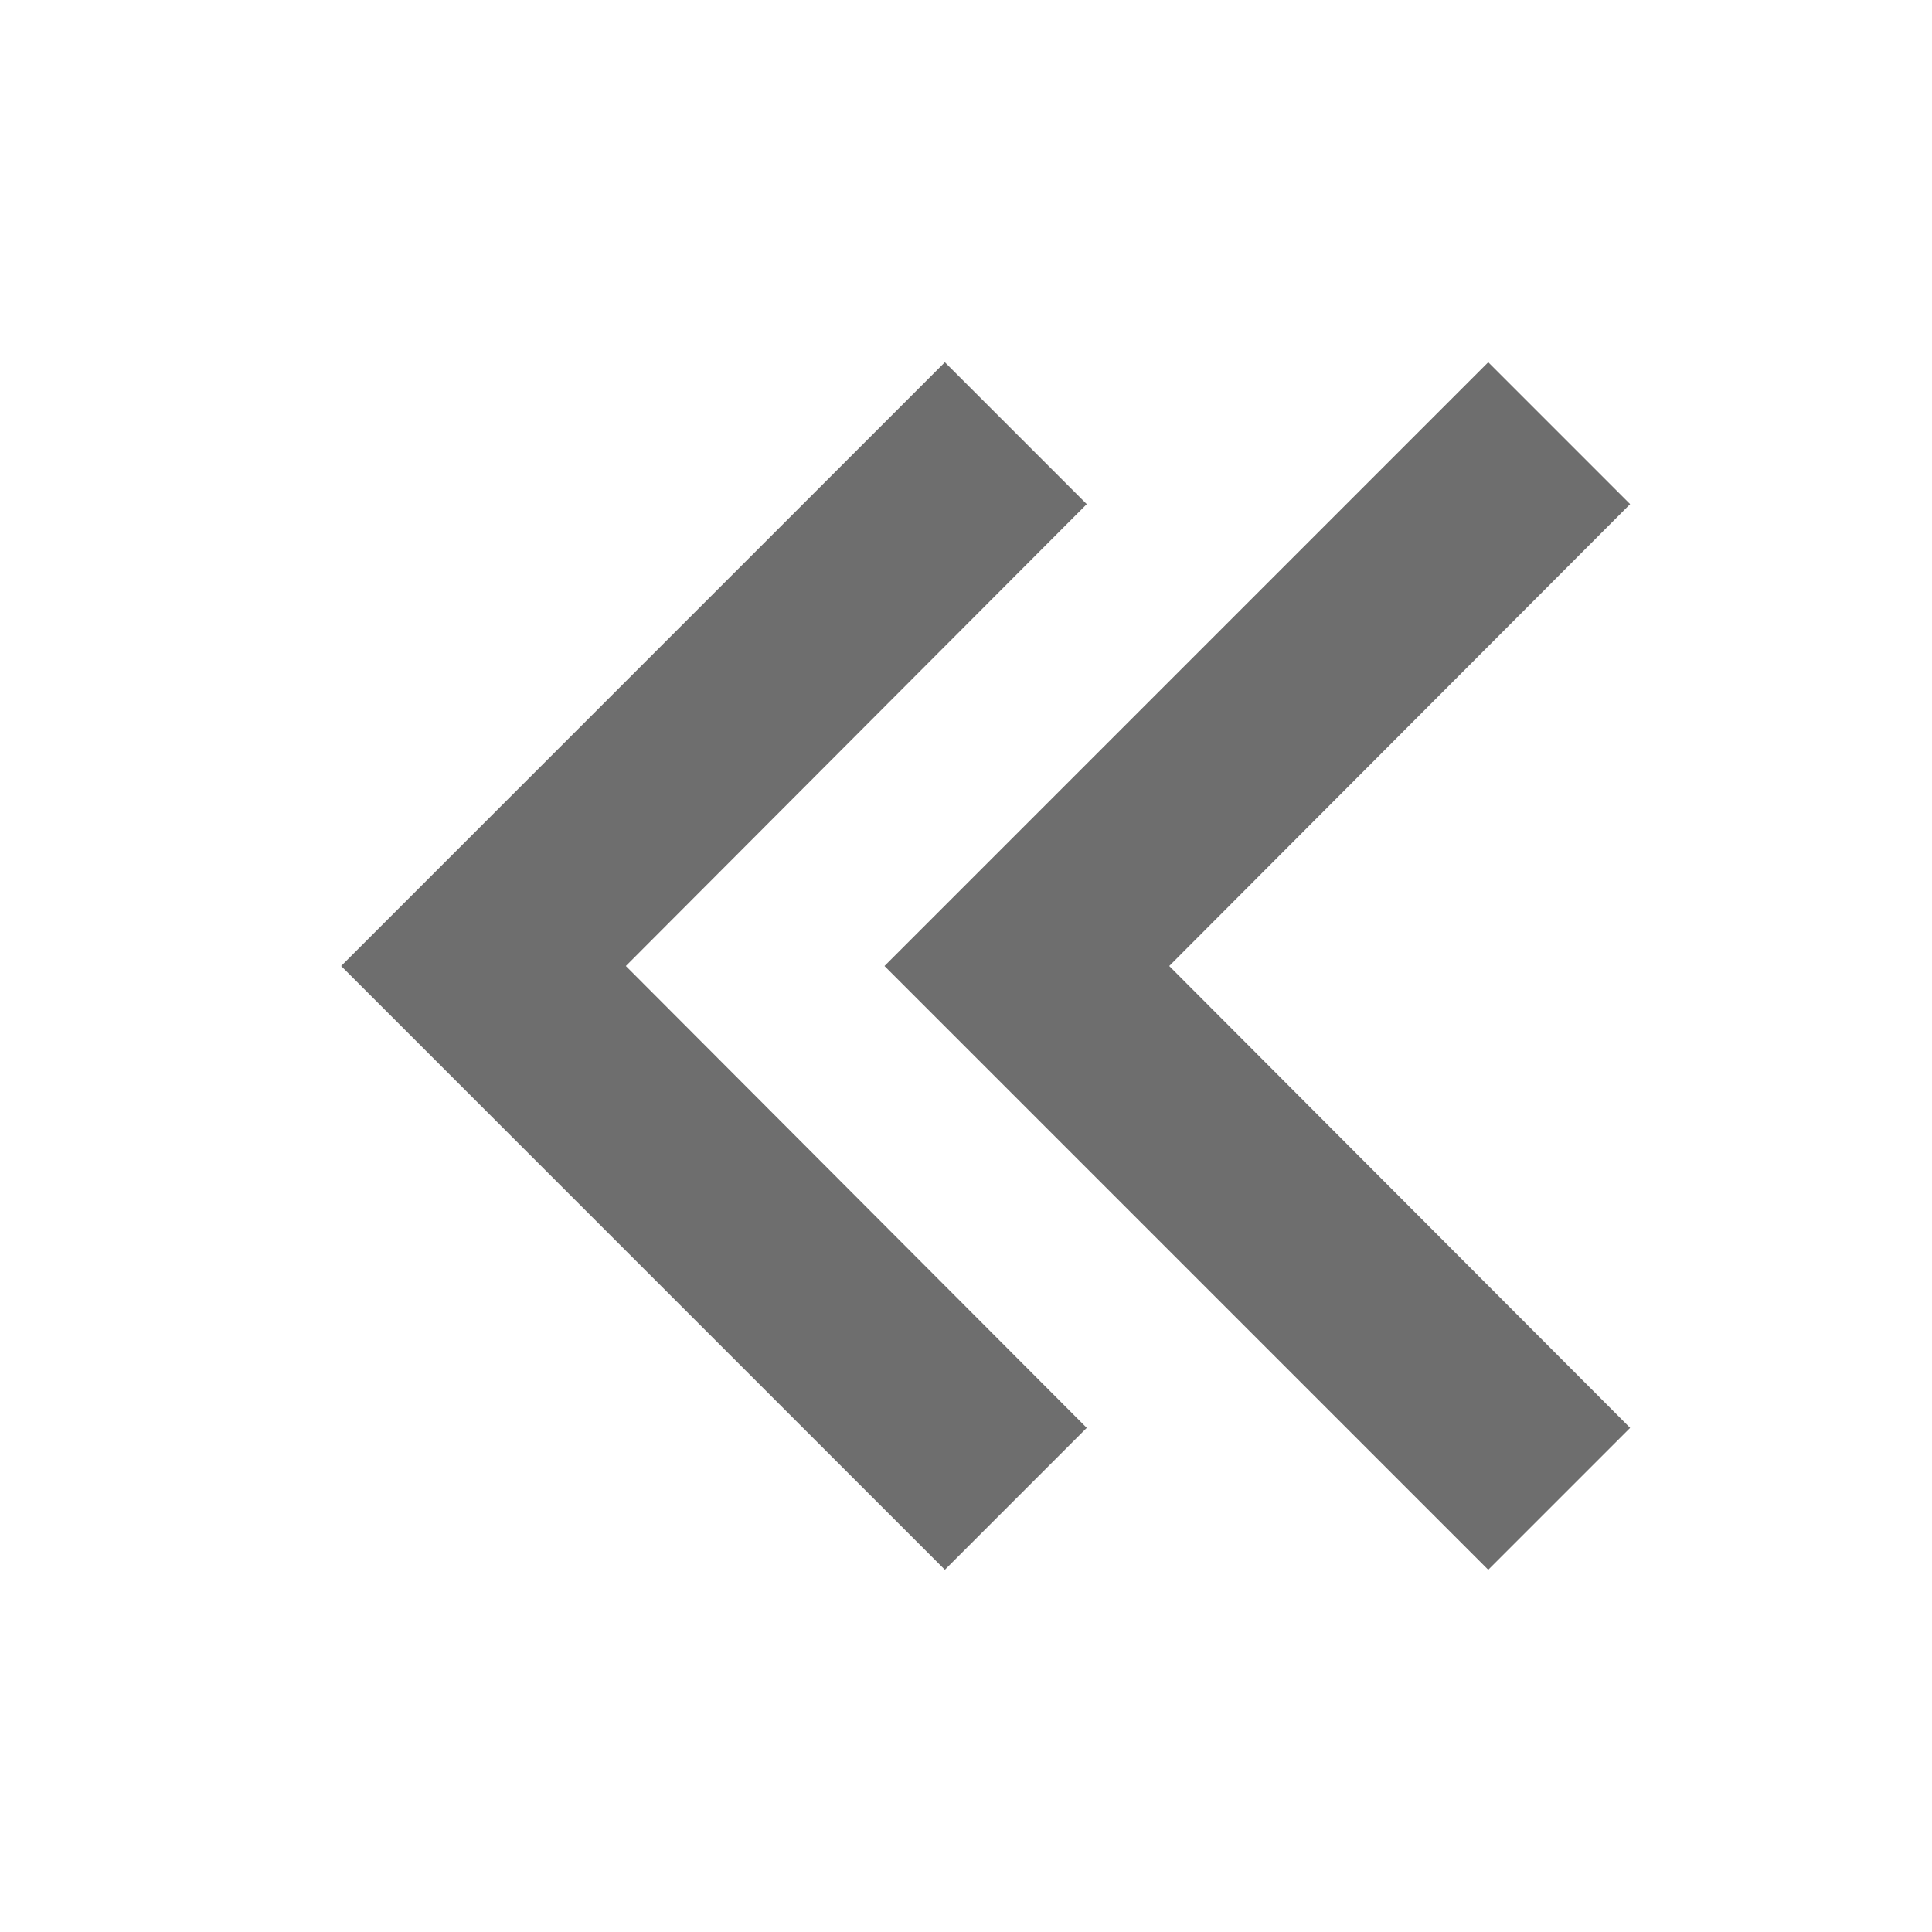
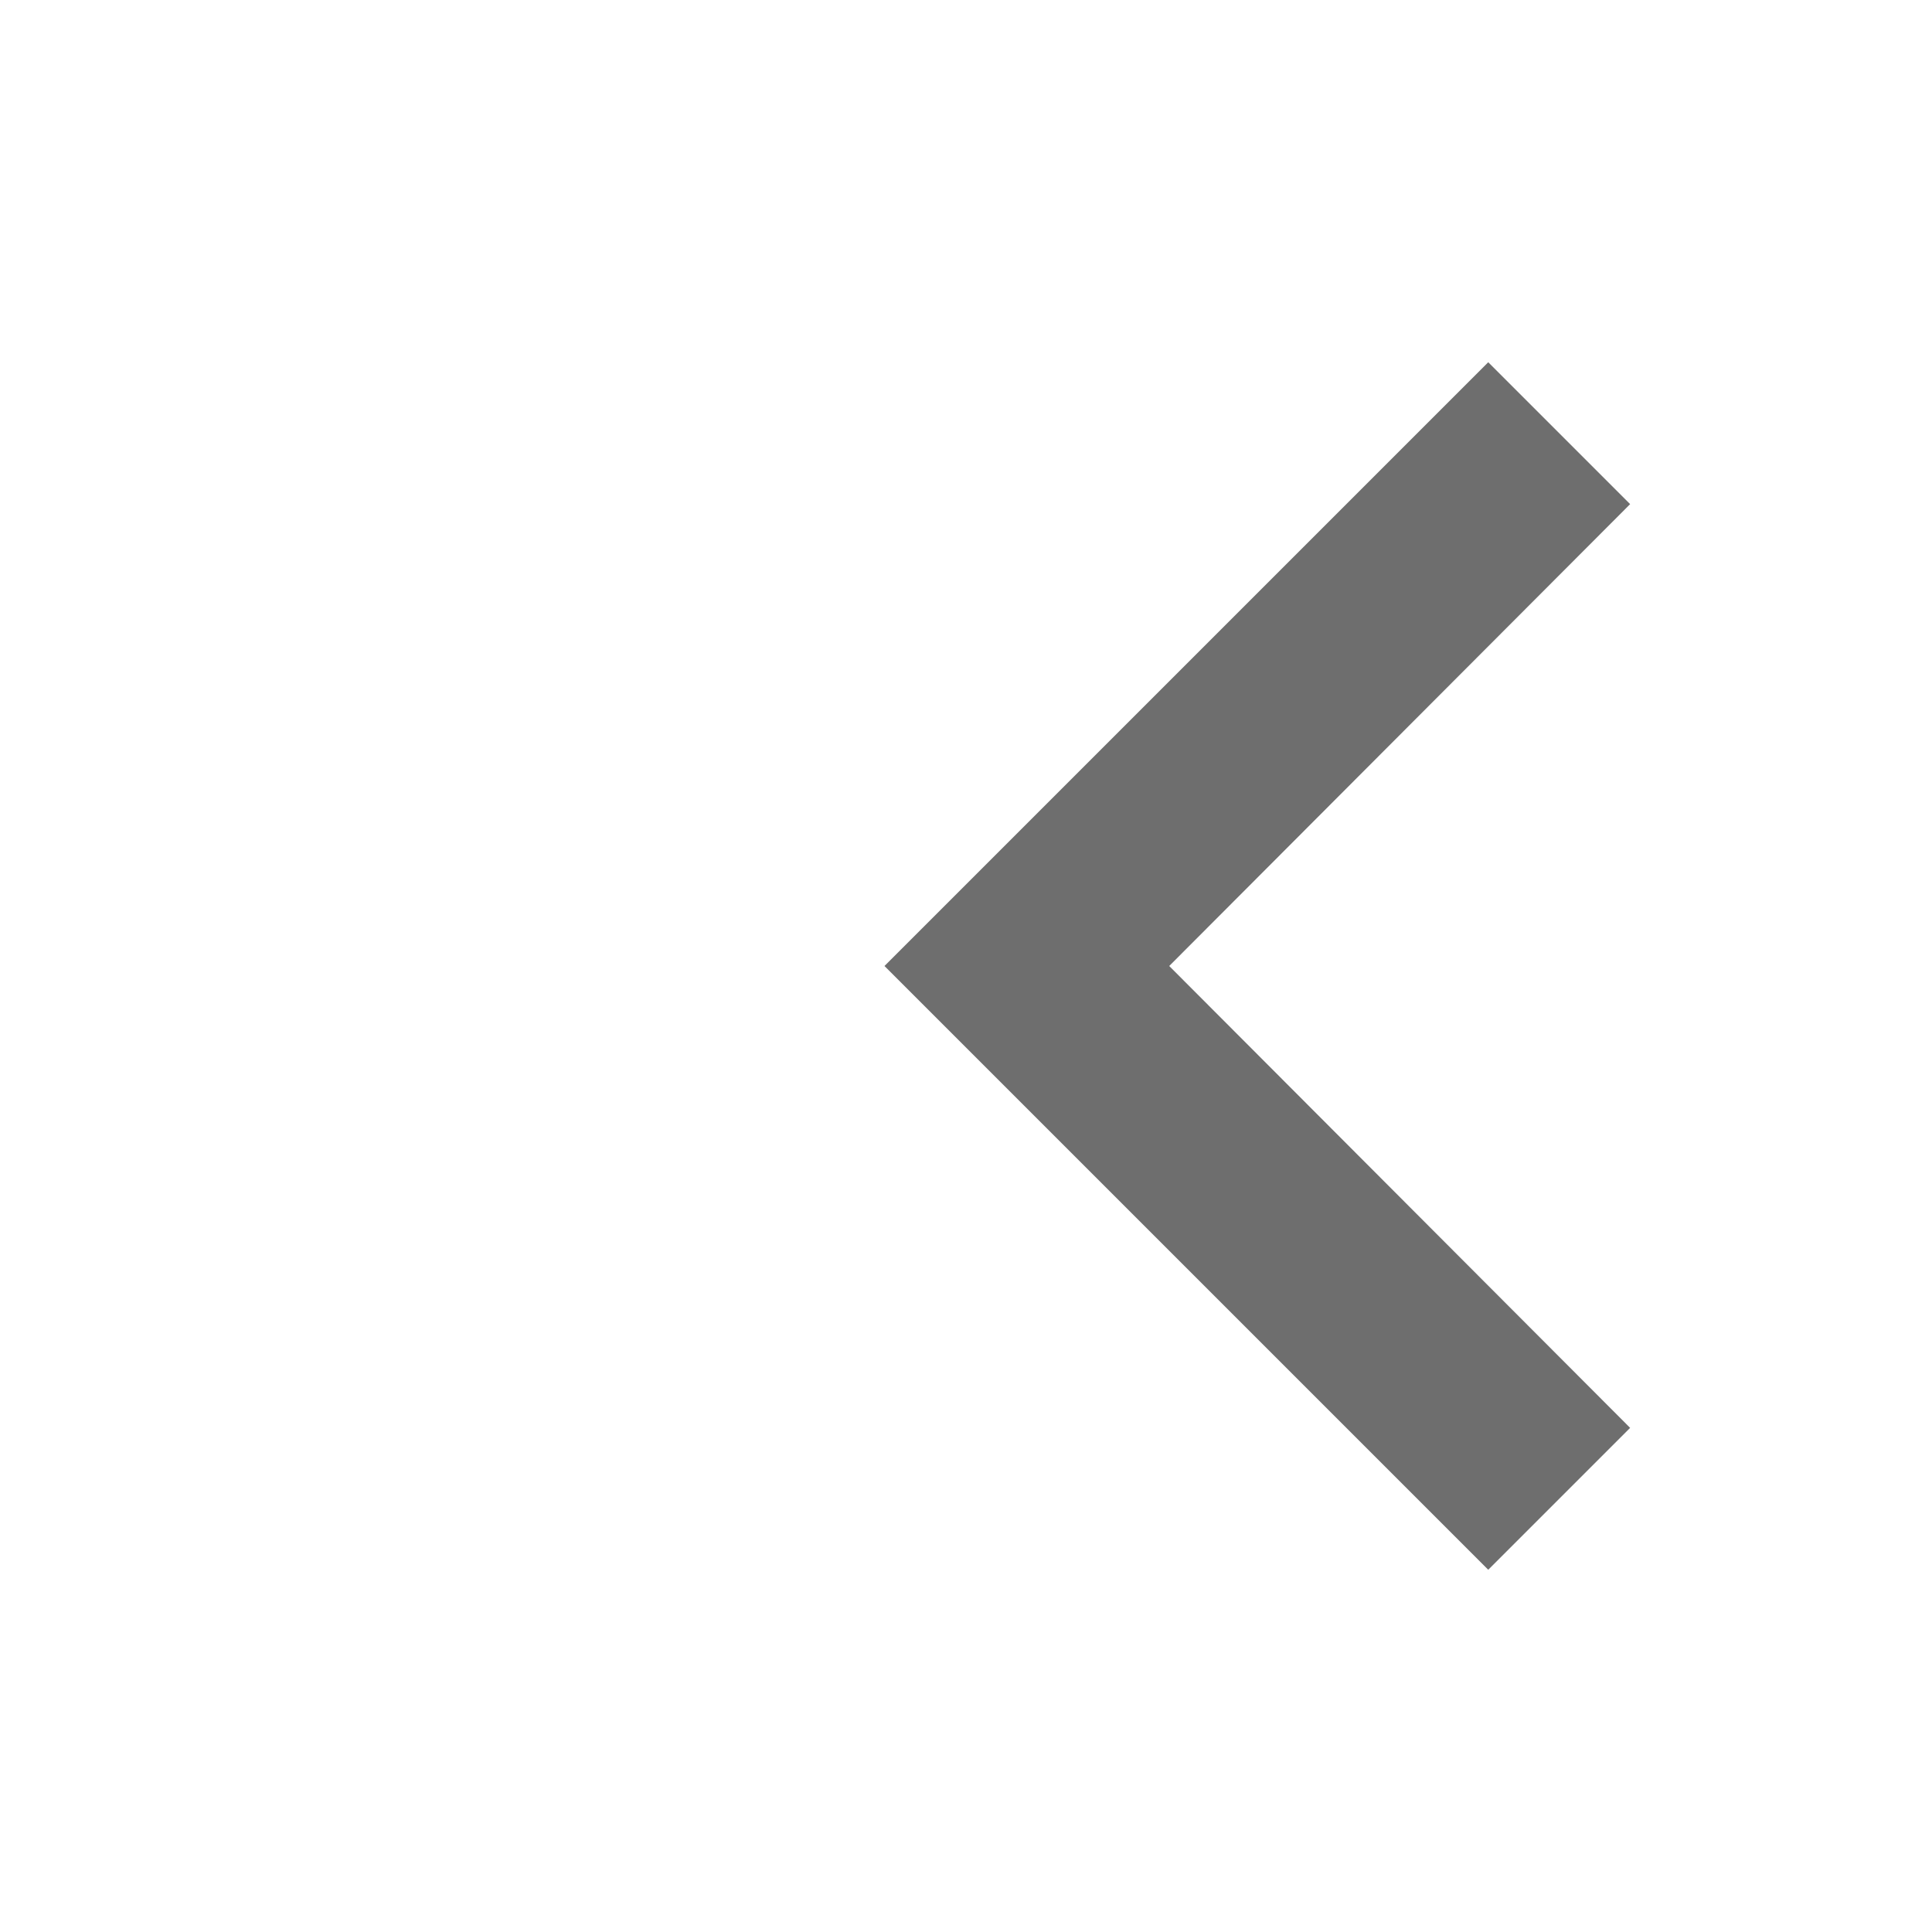
<svg xmlns="http://www.w3.org/2000/svg" width="16" height="16" viewBox="0 0 16 16">
  <g fill="#6E6E6E" fill-rule="evenodd" transform="matrix(-1 0 0 1 14 3)">
    <polygon points="1.675 0 .5 1.175 4.317 5 .5 8.825 1.675 10 6.675 5" />
-     <polygon points="6.175 0 5 1.175 8.817 5 5 8.825 6.175 10 11.175 5" />
  </g>
</svg>